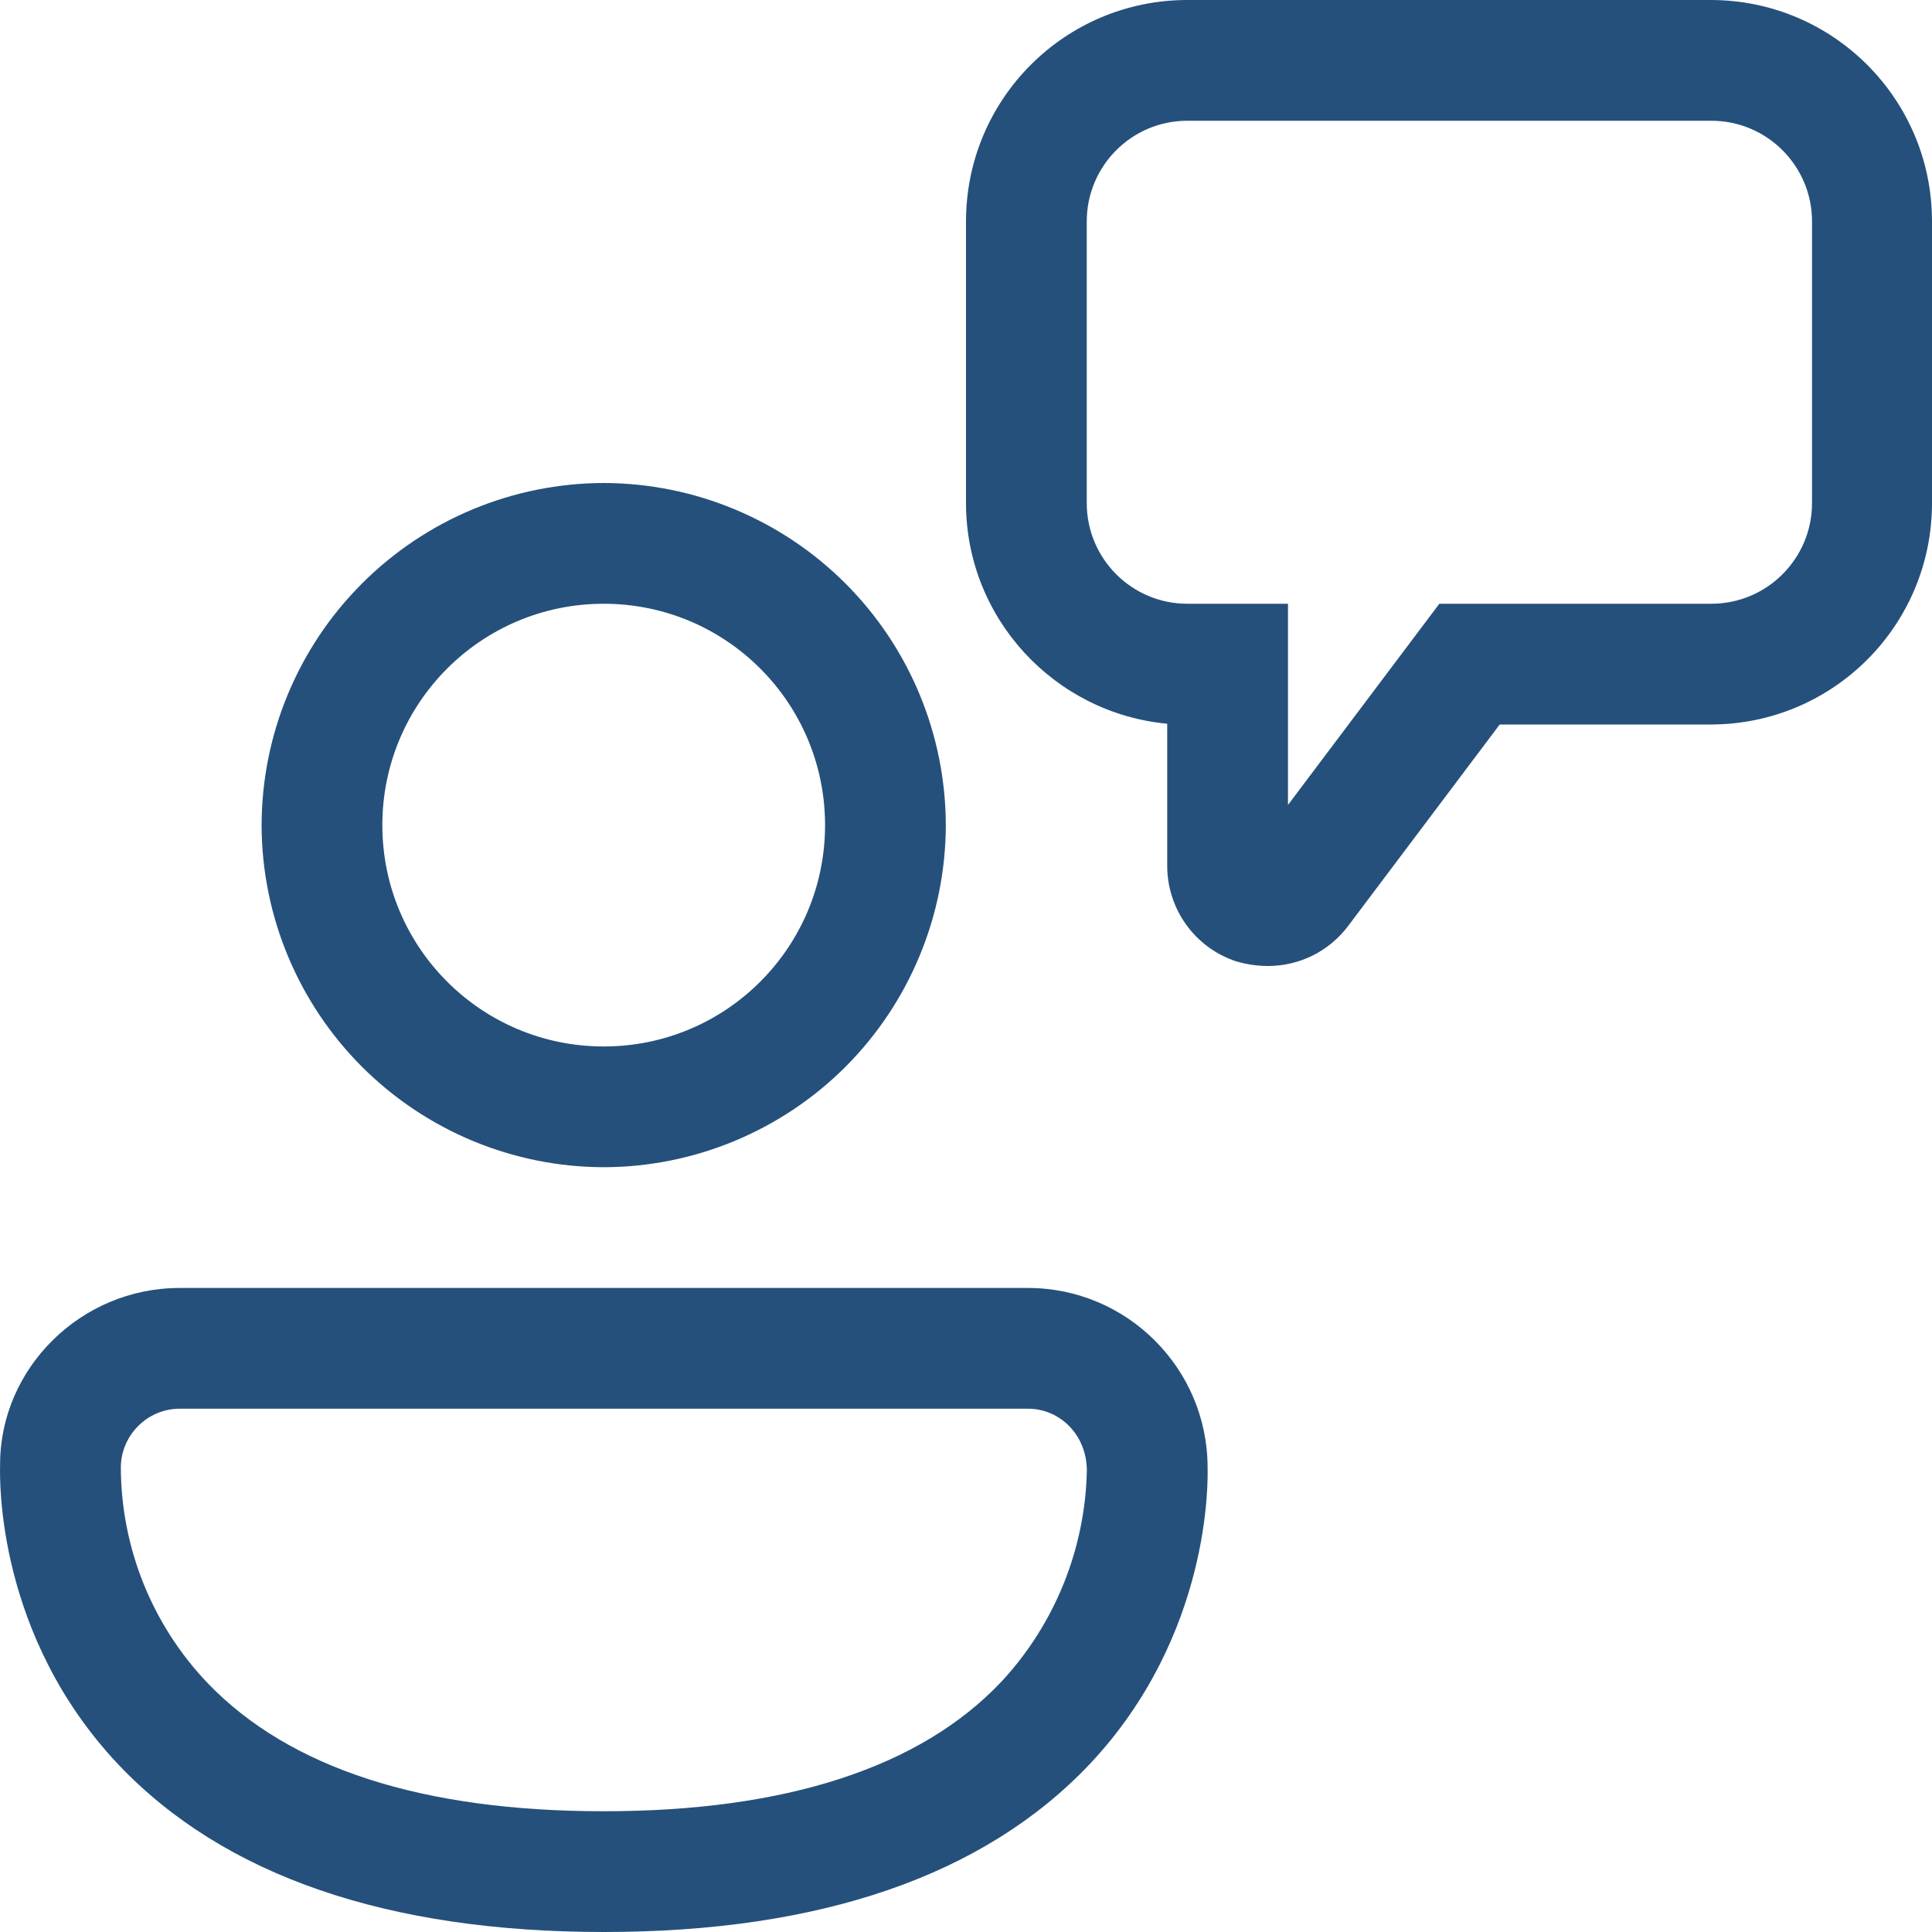
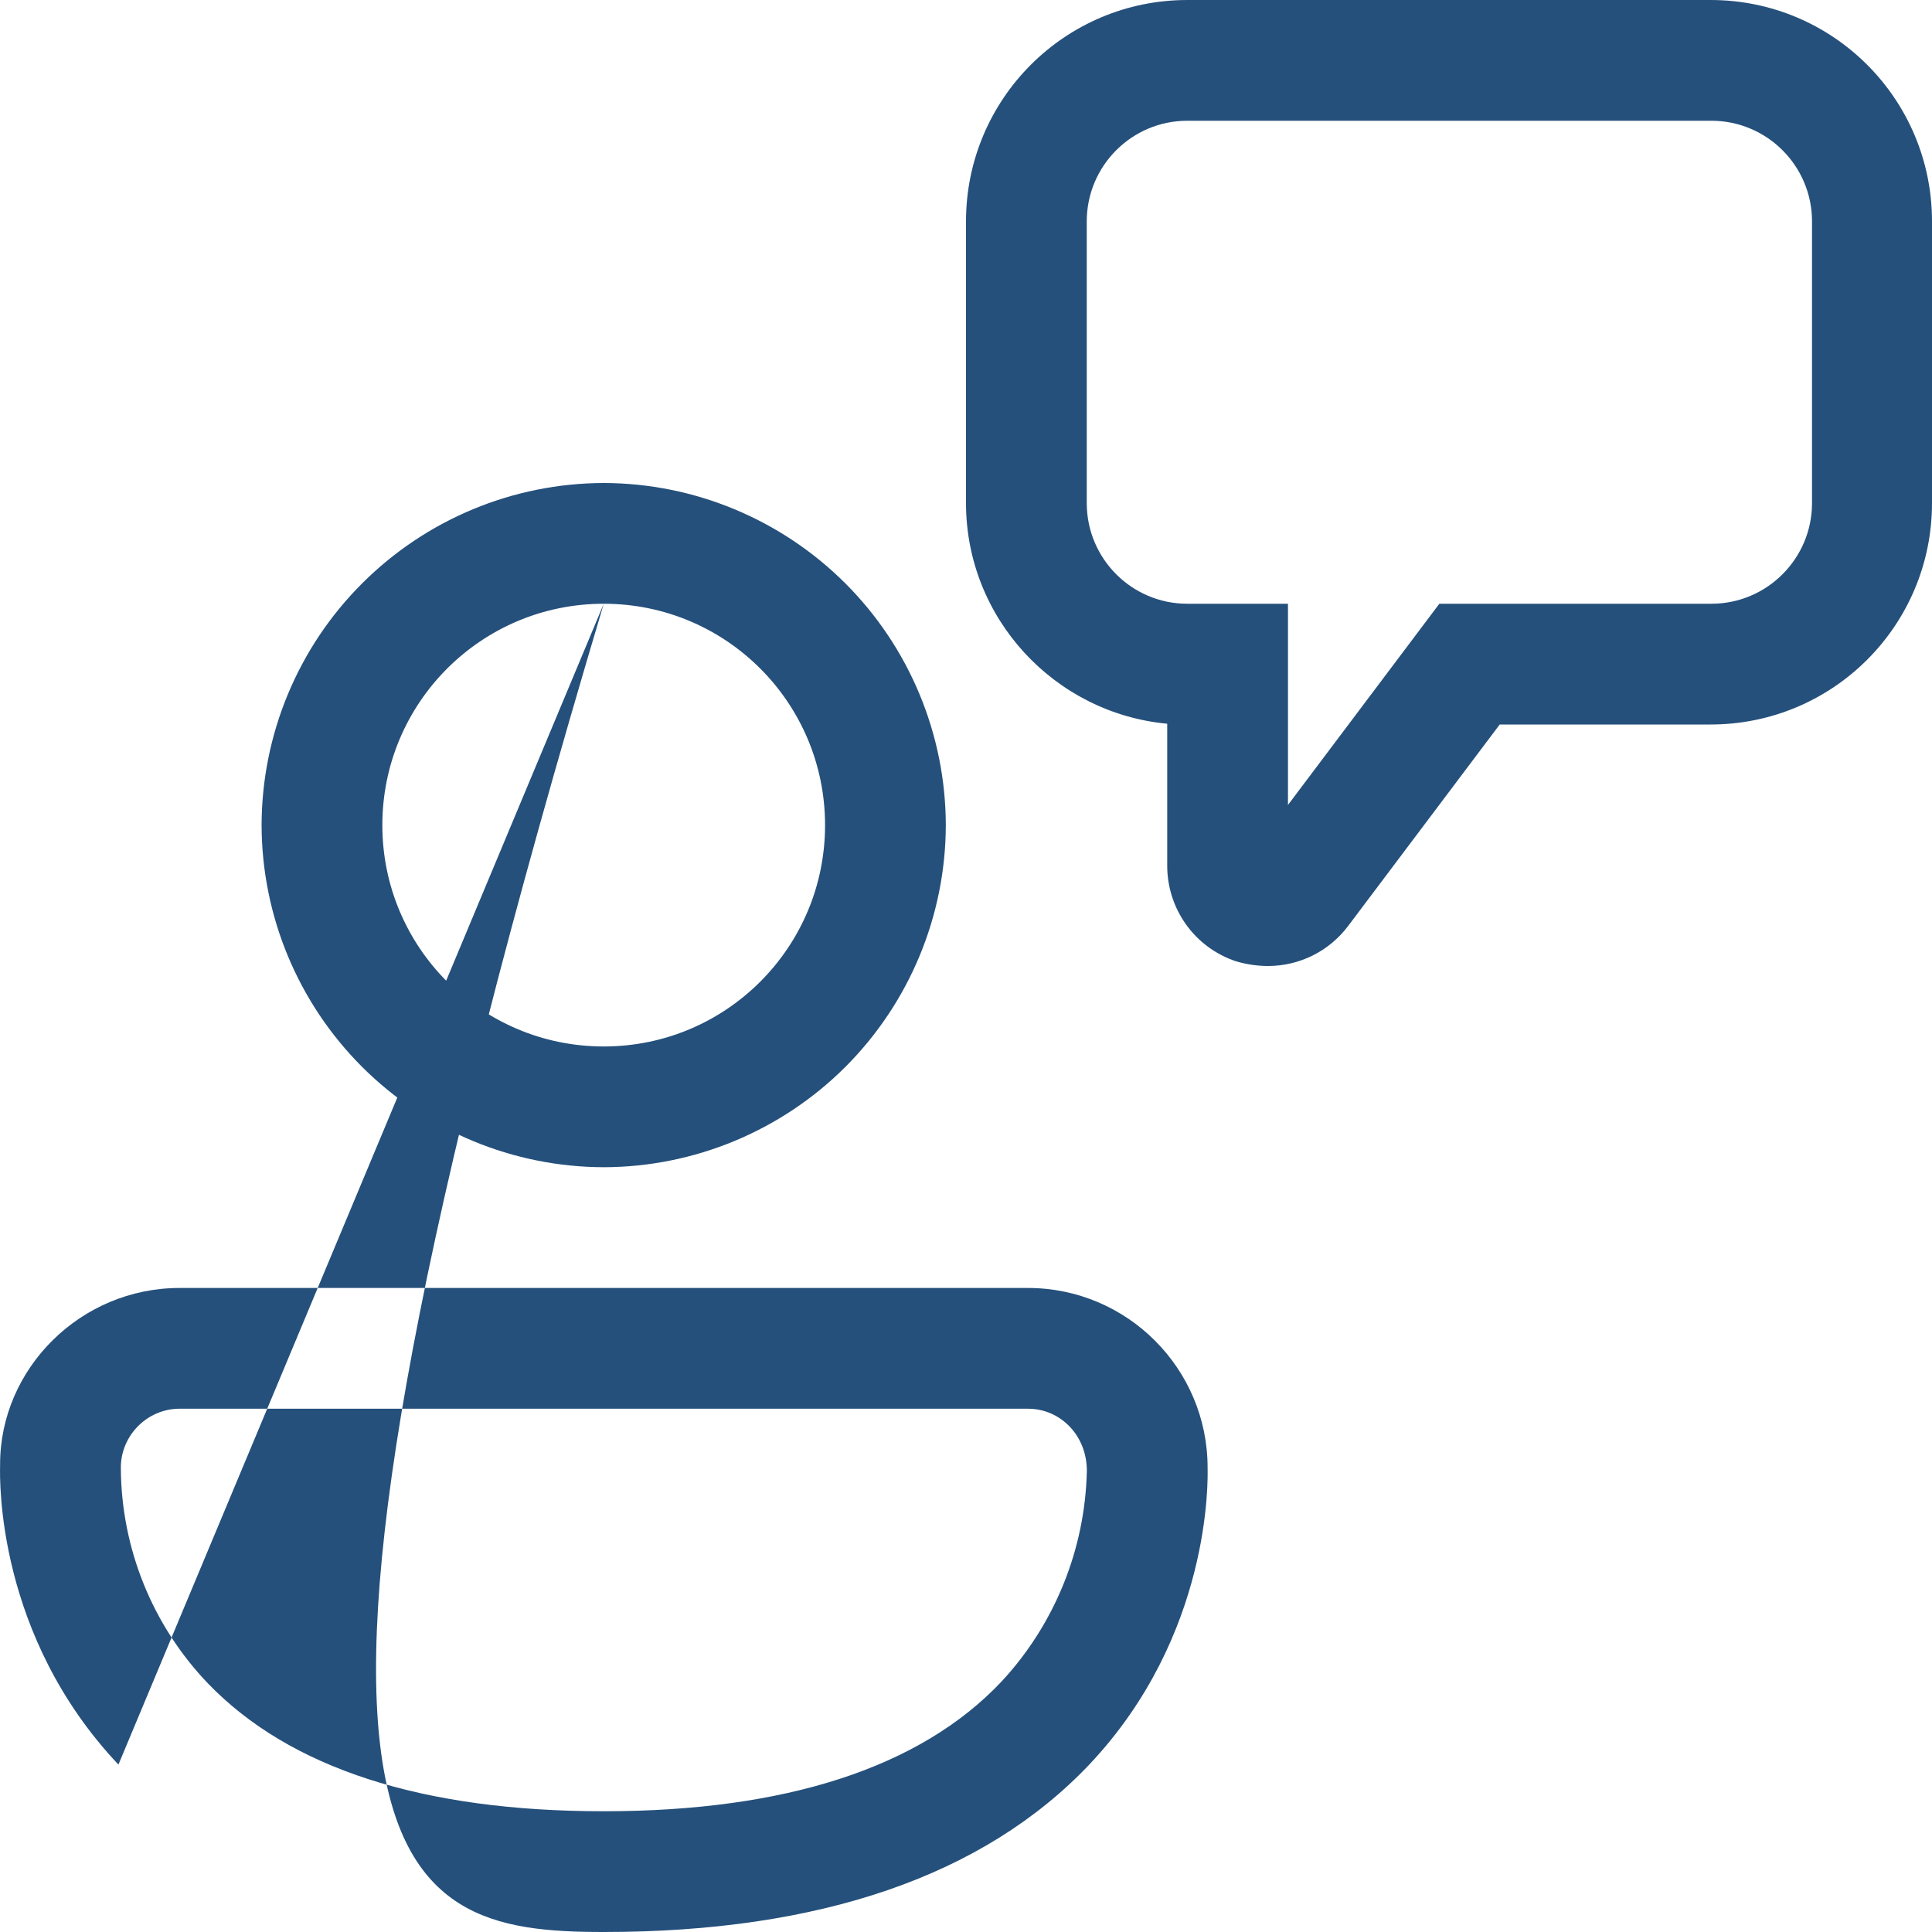
<svg xmlns="http://www.w3.org/2000/svg" width="20" height="20" viewBox="0 0 20 20" fill="none">
-   <path d="M13.125 10C13.017 10 12.9 9.983 12.791 9.95C12.584 9.88 12.404 9.747 12.277 9.569C12.15 9.391 12.082 9.177 12.083 8.958V7.492C10.916 7.383 10 6.4 10 5.208V2.292C10 1.025 11.025 0 12.291 0H17.708C18.975 0 20 1.025 20 2.292V5.208C20 6.475 18.975 7.5 17.708 7.5H15.525L13.958 9.583C13.758 9.85 13.45 10 13.125 10ZM12.291 1.25C11.716 1.25 11.25 1.717 11.25 2.292V5.208C11.25 5.783 11.716 6.25 12.291 6.25H13.333V8.333L14.9 6.25H17.716C18.291 6.25 18.758 5.783 18.758 5.208V2.292C18.758 1.717 18.291 1.25 17.716 1.25H12.291ZM6.25 12.083C5.311 12.081 4.412 11.707 3.748 11.044C3.084 10.38 2.71 9.48 2.708 8.542C2.71 7.603 3.084 6.703 3.748 6.04C4.412 5.376 5.311 5.002 6.25 5C7.188 5.002 8.088 5.376 8.752 6.04C9.415 6.703 9.789 7.603 9.791 8.542C9.789 9.48 9.415 10.38 8.752 11.044C8.088 11.707 7.188 12.081 6.25 12.083ZM6.25 6.25C4.983 6.25 3.958 7.275 3.958 8.542C3.958 9.808 4.983 10.833 6.25 10.833C7.516 10.833 8.541 9.808 8.541 8.542C8.541 7.275 7.516 6.25 6.25 6.25ZM1.226 18.267C2.317 19.417 4.009 20 6.251 20C8.492 20 10.184 19.417 11.276 18.267C12.544 16.925 12.503 15.306 12.501 15.197V15.192C12.501 14.167 11.667 13.333 10.642 13.333H1.859C0.834 13.333 0.001 14.167 0.001 15.158V15.169C-0.003 15.328 -0.034 16.933 1.226 18.267ZM1.251 15.192C1.251 14.858 1.526 14.583 1.859 14.583H10.642C10.976 14.583 11.251 14.858 11.251 15.225V15.227C11.233 16.037 10.919 16.814 10.367 17.408C9.526 18.3 8.126 18.75 6.251 18.75C4.376 18.75 3.001 18.308 2.151 17.425C1.578 16.826 1.256 16.03 1.251 15.201V15.192Z" fill="#25507B" />
+   <path d="M13.125 10C13.017 10 12.9 9.983 12.791 9.95C12.584 9.88 12.404 9.747 12.277 9.569C12.15 9.391 12.082 9.177 12.083 8.958V7.492C10.916 7.383 10 6.4 10 5.208V2.292C10 1.025 11.025 0 12.291 0H17.708C18.975 0 20 1.025 20 2.292V5.208C20 6.475 18.975 7.5 17.708 7.5H15.525L13.958 9.583C13.758 9.85 13.45 10 13.125 10ZM12.291 1.25C11.716 1.25 11.25 1.717 11.25 2.292V5.208C11.25 5.783 11.716 6.25 12.291 6.25H13.333V8.333L14.9 6.25H17.716C18.291 6.25 18.758 5.783 18.758 5.208V2.292C18.758 1.717 18.291 1.25 17.716 1.25H12.291ZM6.25 12.083C5.311 12.081 4.412 11.707 3.748 11.044C3.084 10.38 2.71 9.48 2.708 8.542C2.71 7.603 3.084 6.703 3.748 6.04C4.412 5.376 5.311 5.002 6.25 5C7.188 5.002 8.088 5.376 8.752 6.04C9.415 6.703 9.789 7.603 9.791 8.542C9.789 9.48 9.415 10.38 8.752 11.044C8.088 11.707 7.188 12.081 6.25 12.083ZM6.25 6.25C4.983 6.25 3.958 7.275 3.958 8.542C3.958 9.808 4.983 10.833 6.25 10.833C7.516 10.833 8.541 9.808 8.541 8.542C8.541 7.275 7.516 6.25 6.25 6.25ZC2.317 19.417 4.009 20 6.251 20C8.492 20 10.184 19.417 11.276 18.267C12.544 16.925 12.503 15.306 12.501 15.197V15.192C12.501 14.167 11.667 13.333 10.642 13.333H1.859C0.834 13.333 0.001 14.167 0.001 15.158V15.169C-0.003 15.328 -0.034 16.933 1.226 18.267ZM1.251 15.192C1.251 14.858 1.526 14.583 1.859 14.583H10.642C10.976 14.583 11.251 14.858 11.251 15.225V15.227C11.233 16.037 10.919 16.814 10.367 17.408C9.526 18.3 8.126 18.75 6.251 18.75C4.376 18.75 3.001 18.308 2.151 17.425C1.578 16.826 1.256 16.03 1.251 15.201V15.192Z" fill="#25507B" />
</svg>